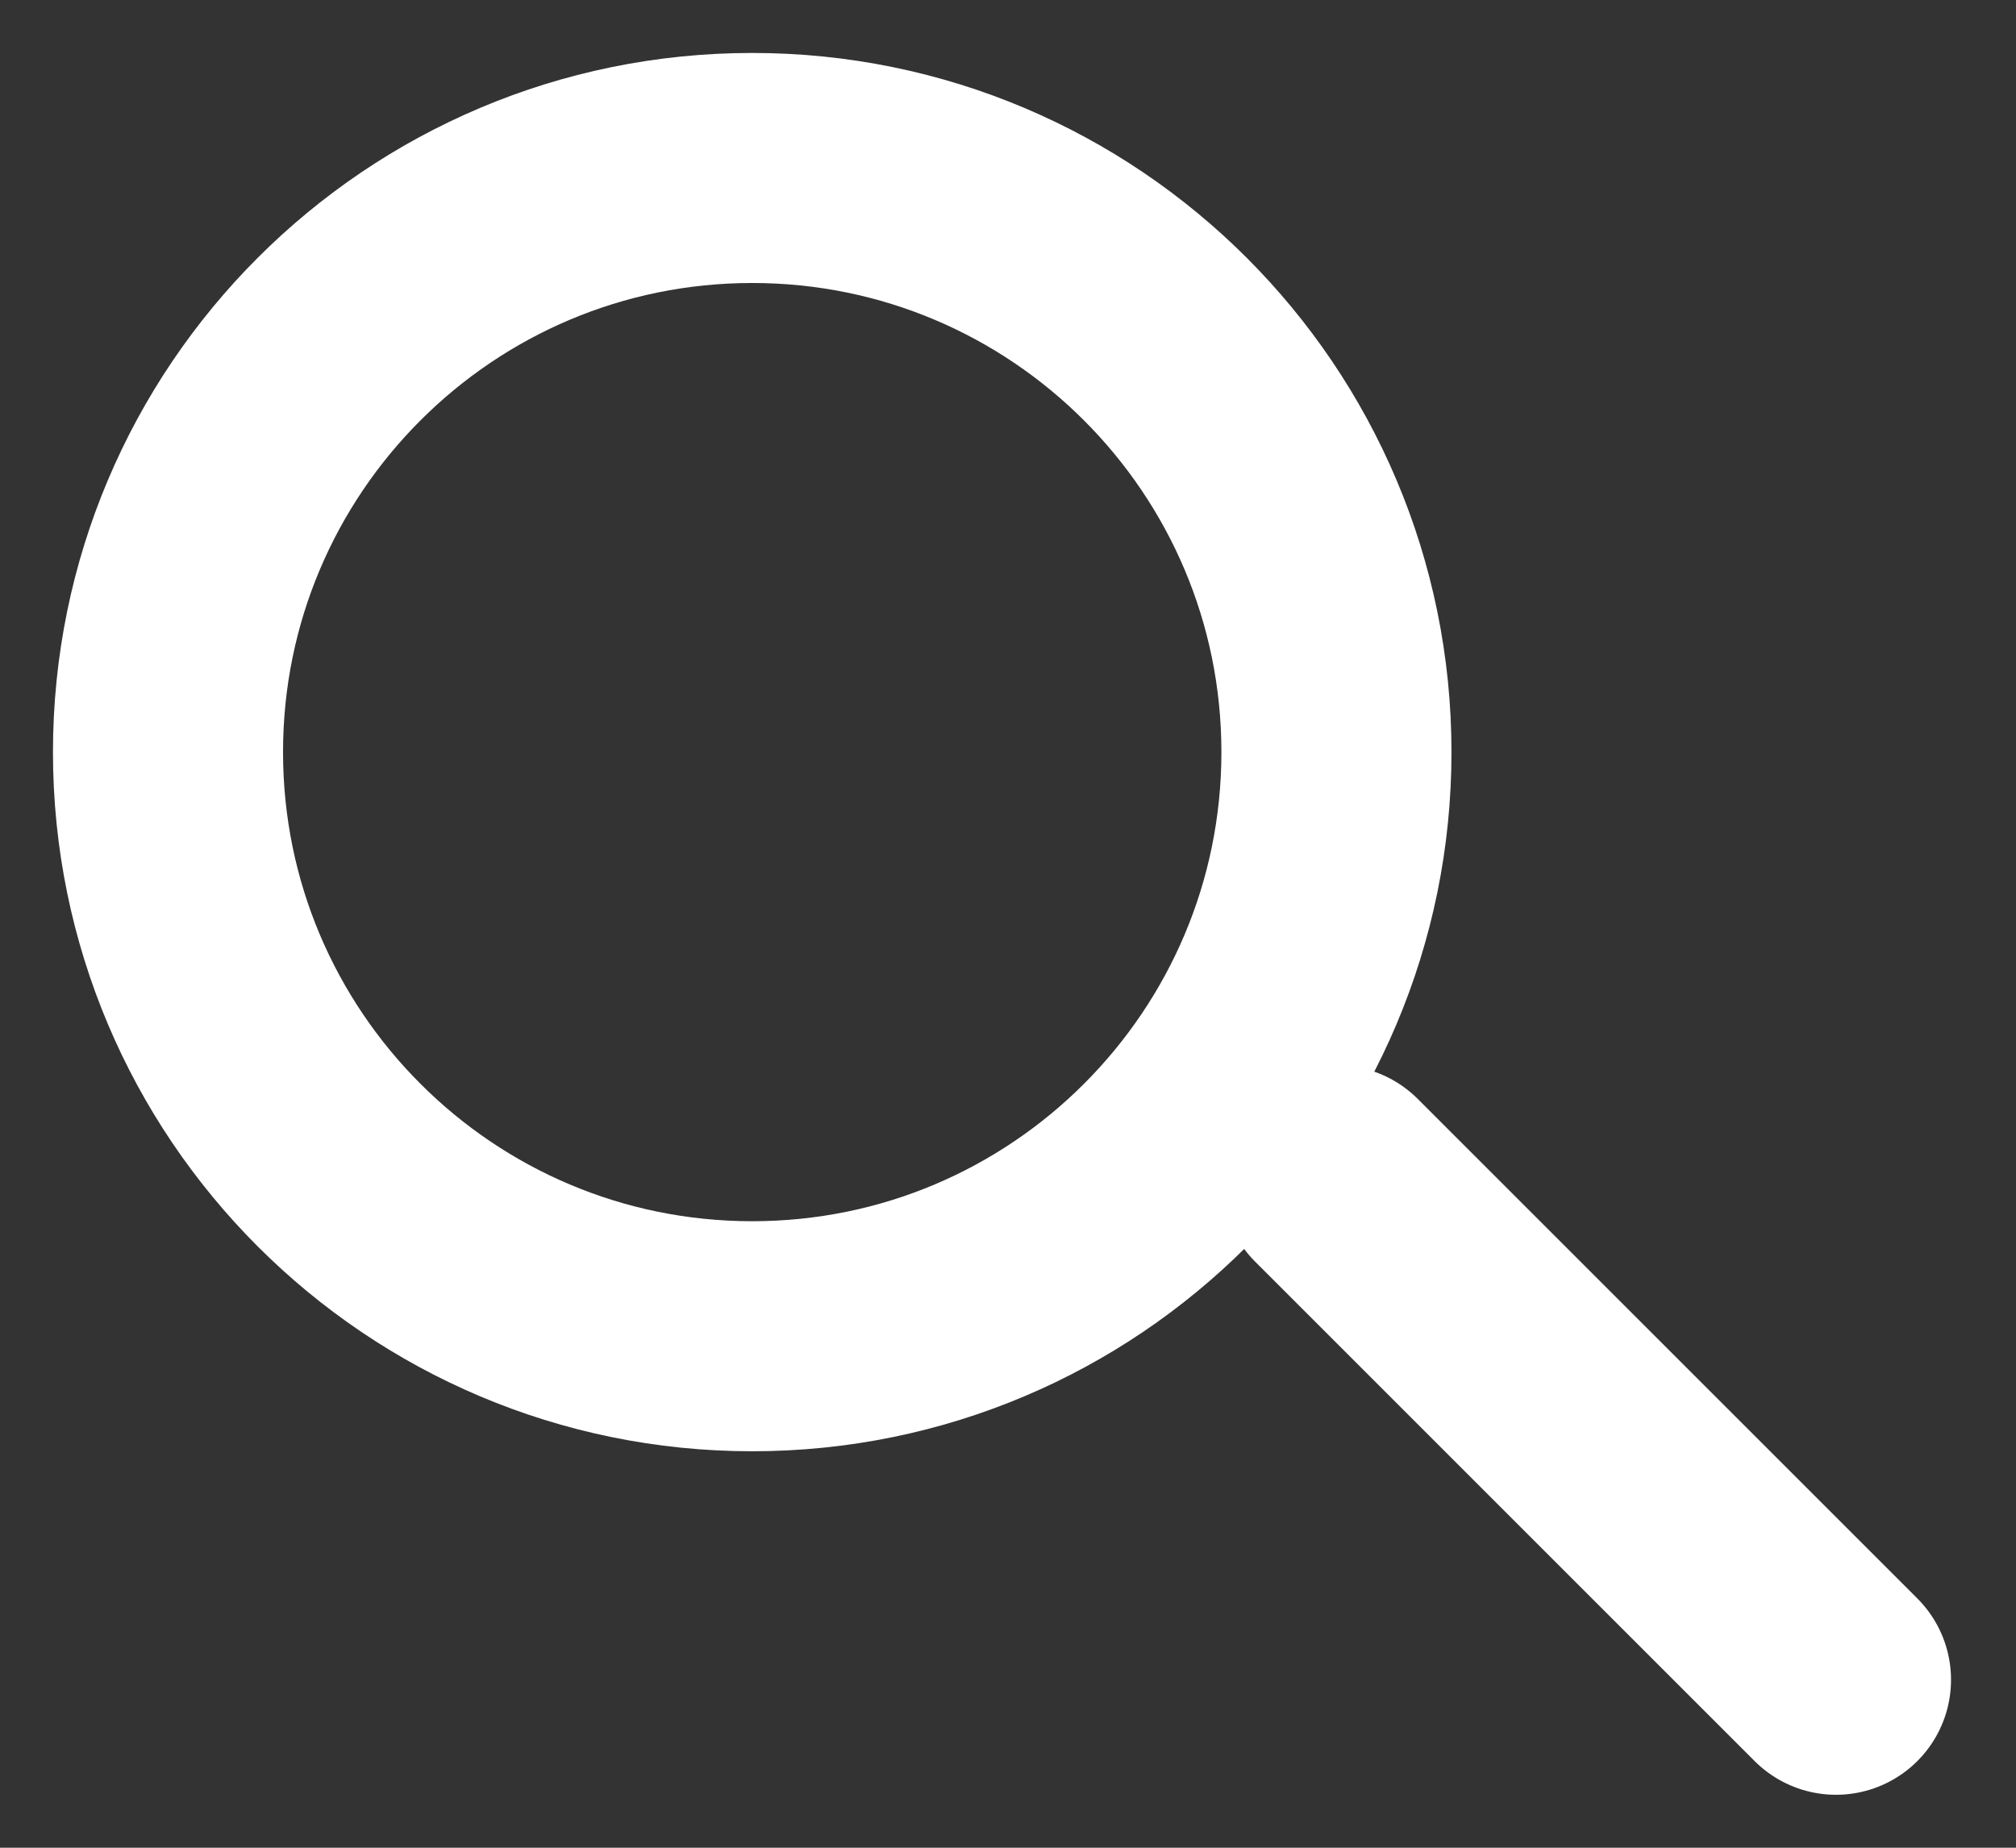
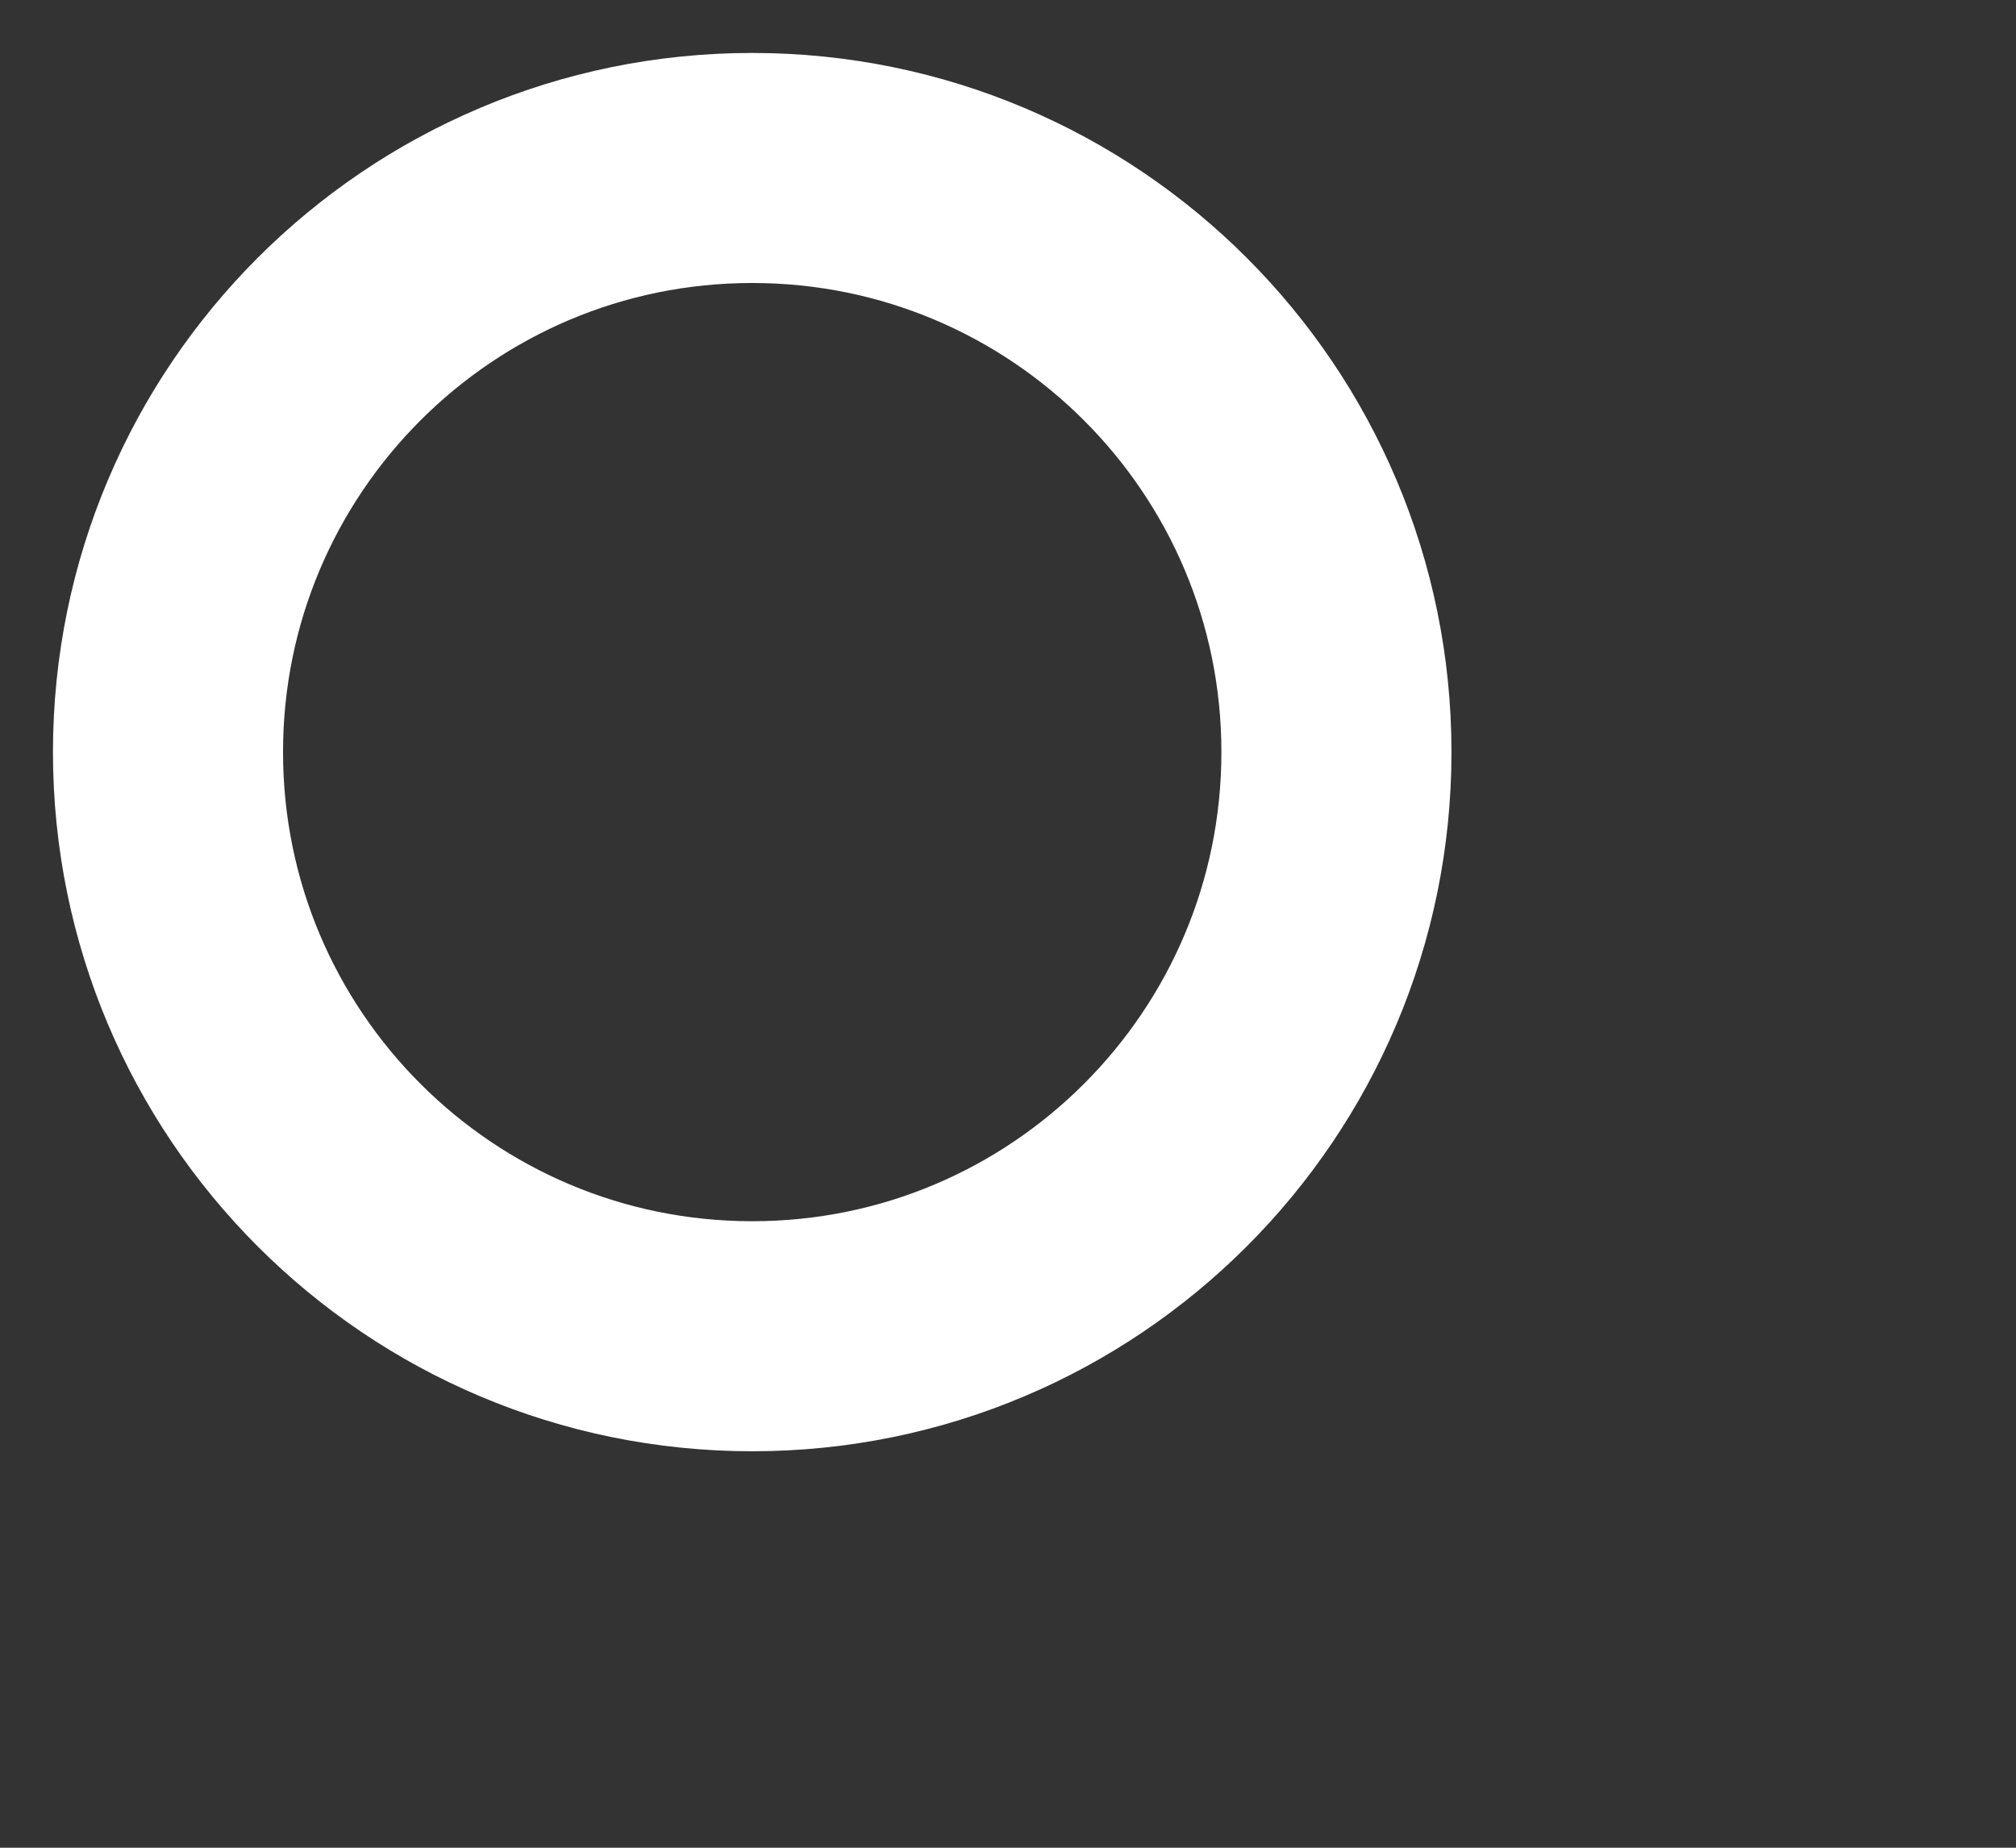
<svg xmlns="http://www.w3.org/2000/svg" width="24" height="22" viewBox="0 0 24 22" fill="none">
  <rect x="0" y="0" width="24" height="22" fill="#333333" stroke="none" />
  <path d="M8.955 15.91C12.796 15.91 15.91 12.796 15.91 8.955C15.91 5.114 12.796 2 8.955 2C5.114 2 2 5.114 2 8.955C2 12.796 5.114 15.91 8.955 15.91Z" stroke="white" stroke-width="2.739" stroke-miterlimit="10" />
-   <path d="M15.91 14.053L21.857 20" stroke="white" stroke-width="2.739" stroke-miterlimit="10" stroke-linecap="round" stroke-linejoin="round" />
</svg>